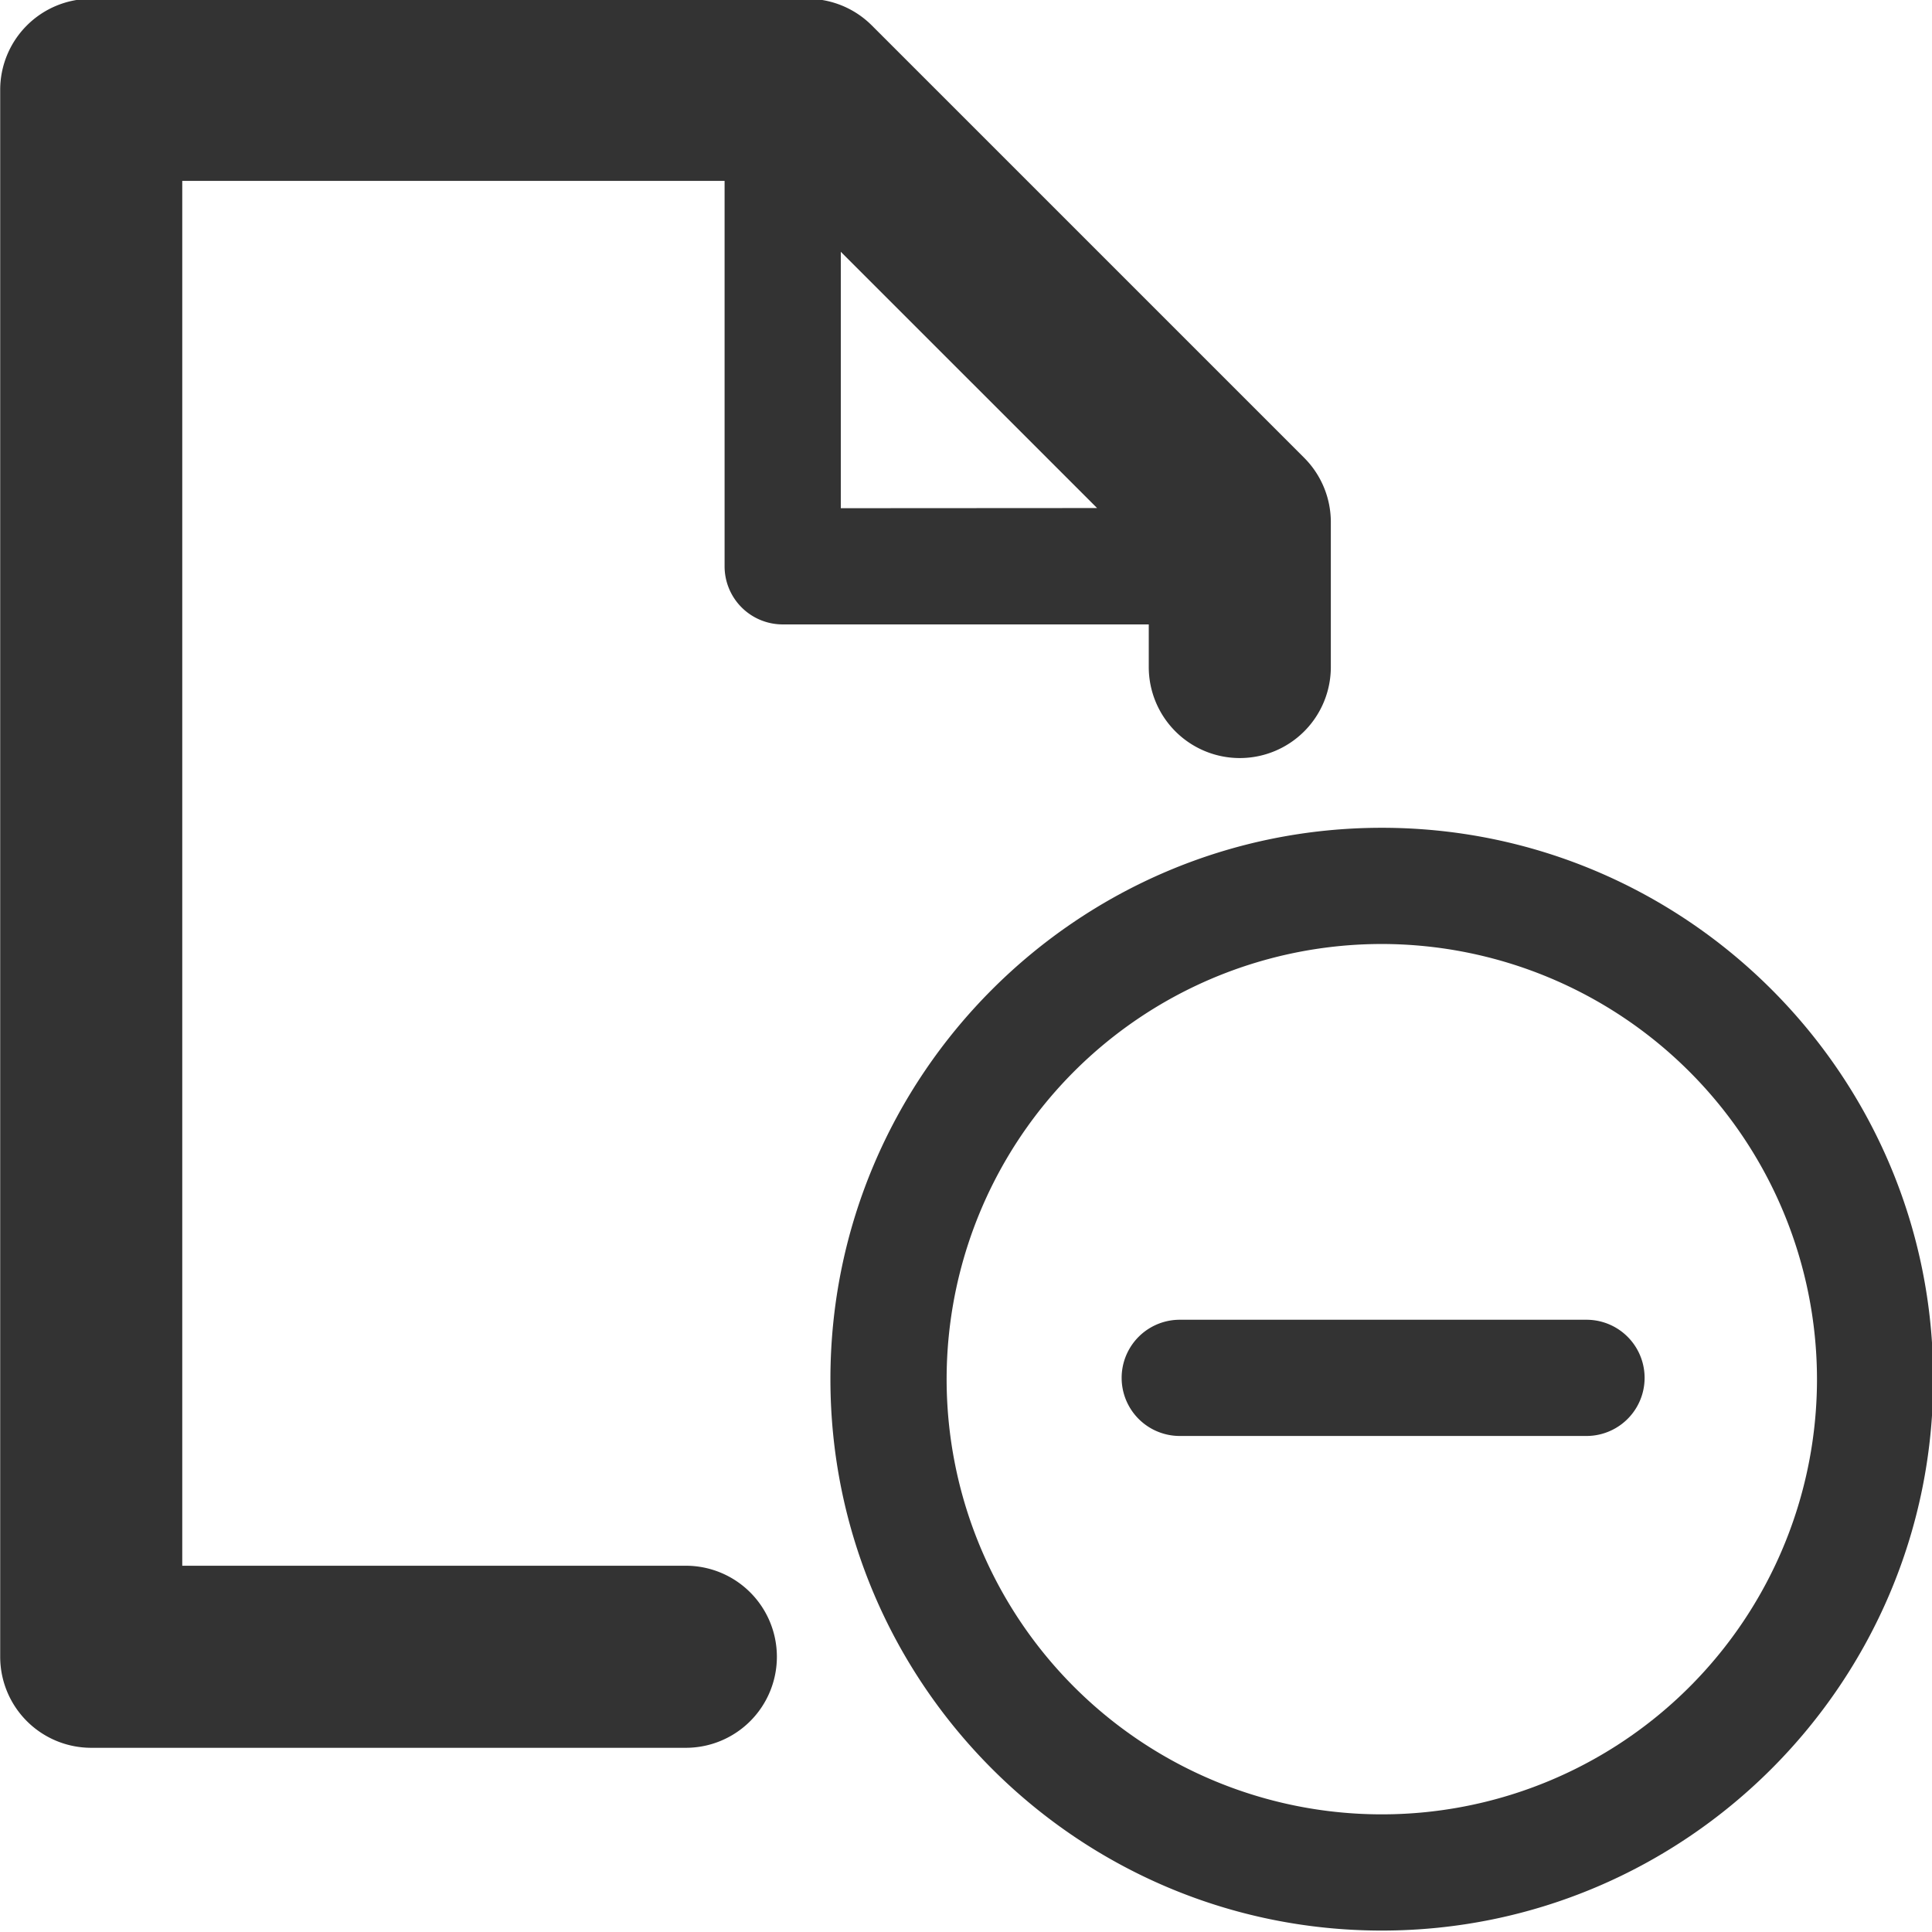
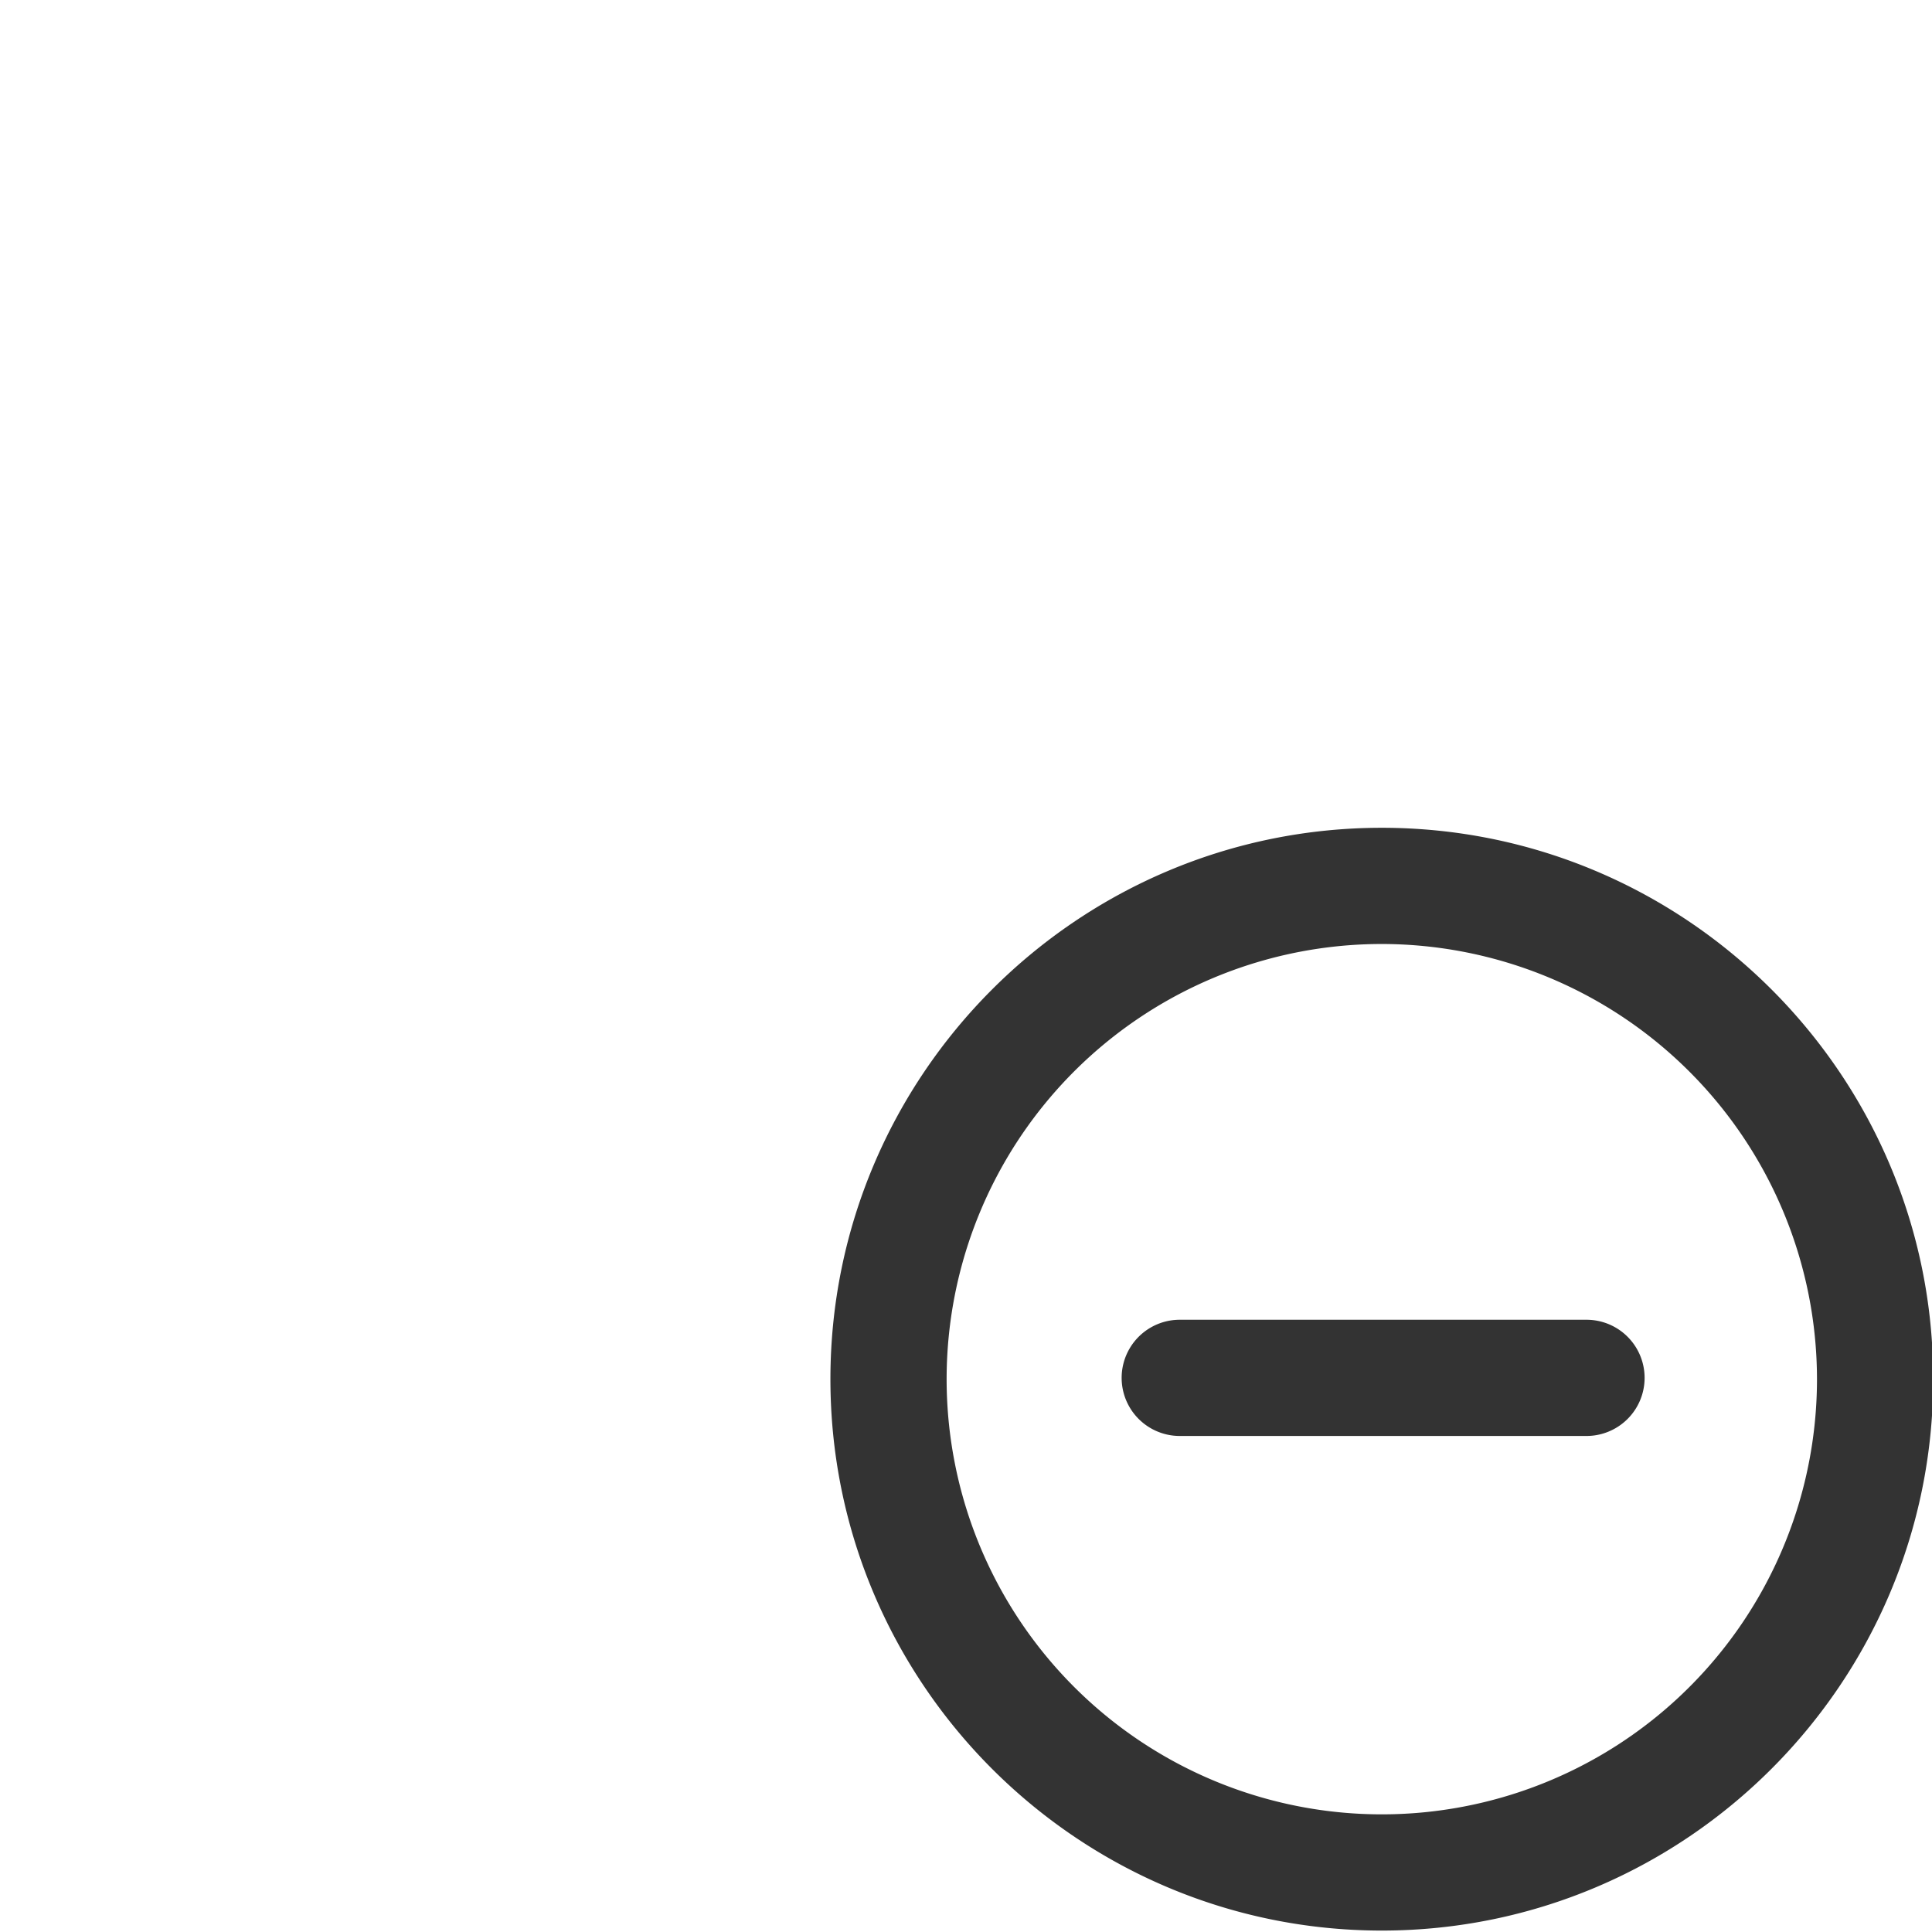
<svg xmlns="http://www.w3.org/2000/svg" viewBox="0 0 498.74 498.74">
  <defs>
    <style>.cls-1{fill:#333;}</style>
  </defs>
  <g id="レイヤー_1" data-name="レイヤー 1">
    <path class="cls-1" d="M356.71,498.37c-78.49,0-142.34-63.85-142.34-142.34s63.85-142.34,142.34-142.34S499.05,277.54,499.05,356,435.2,498.37,356.71,498.37Zm0-254.68A112.34,112.34,0,1,0,469.05,356,112.46,112.46,0,0,0,356.71,243.69Z" />
-     <path class="cls-1" d="M320.05,195.69h0a23.5,23.5,0,0,0,23.5-23.5V134.8a23.5,23.5,0,0,0-6.88-16.62L225.06,6.57A23.5,23.5,0,0,0,208.44-.31H23.55A23.5,23.5,0,0,0,.05,23.19v404.5a23.5,23.5,0,0,0,23.5,23.5h153.5a23.5,23.5,0,0,0,23.5-23.5h0a23.5,23.5,0,0,0-23.5-23.5h-130V46.69h140v99.5a15,15,0,0,0,15,15h94.5v11A23.5,23.5,0,0,0,320.05,195.69Zm-103-64.5V65l66.16,66.15Z" />
    <path class="cls-1" d="M409.55,370.69h-105a15,15,0,0,1,0-30h105a15,15,0,0,1,0,30Z" />
  </g>
</svg>